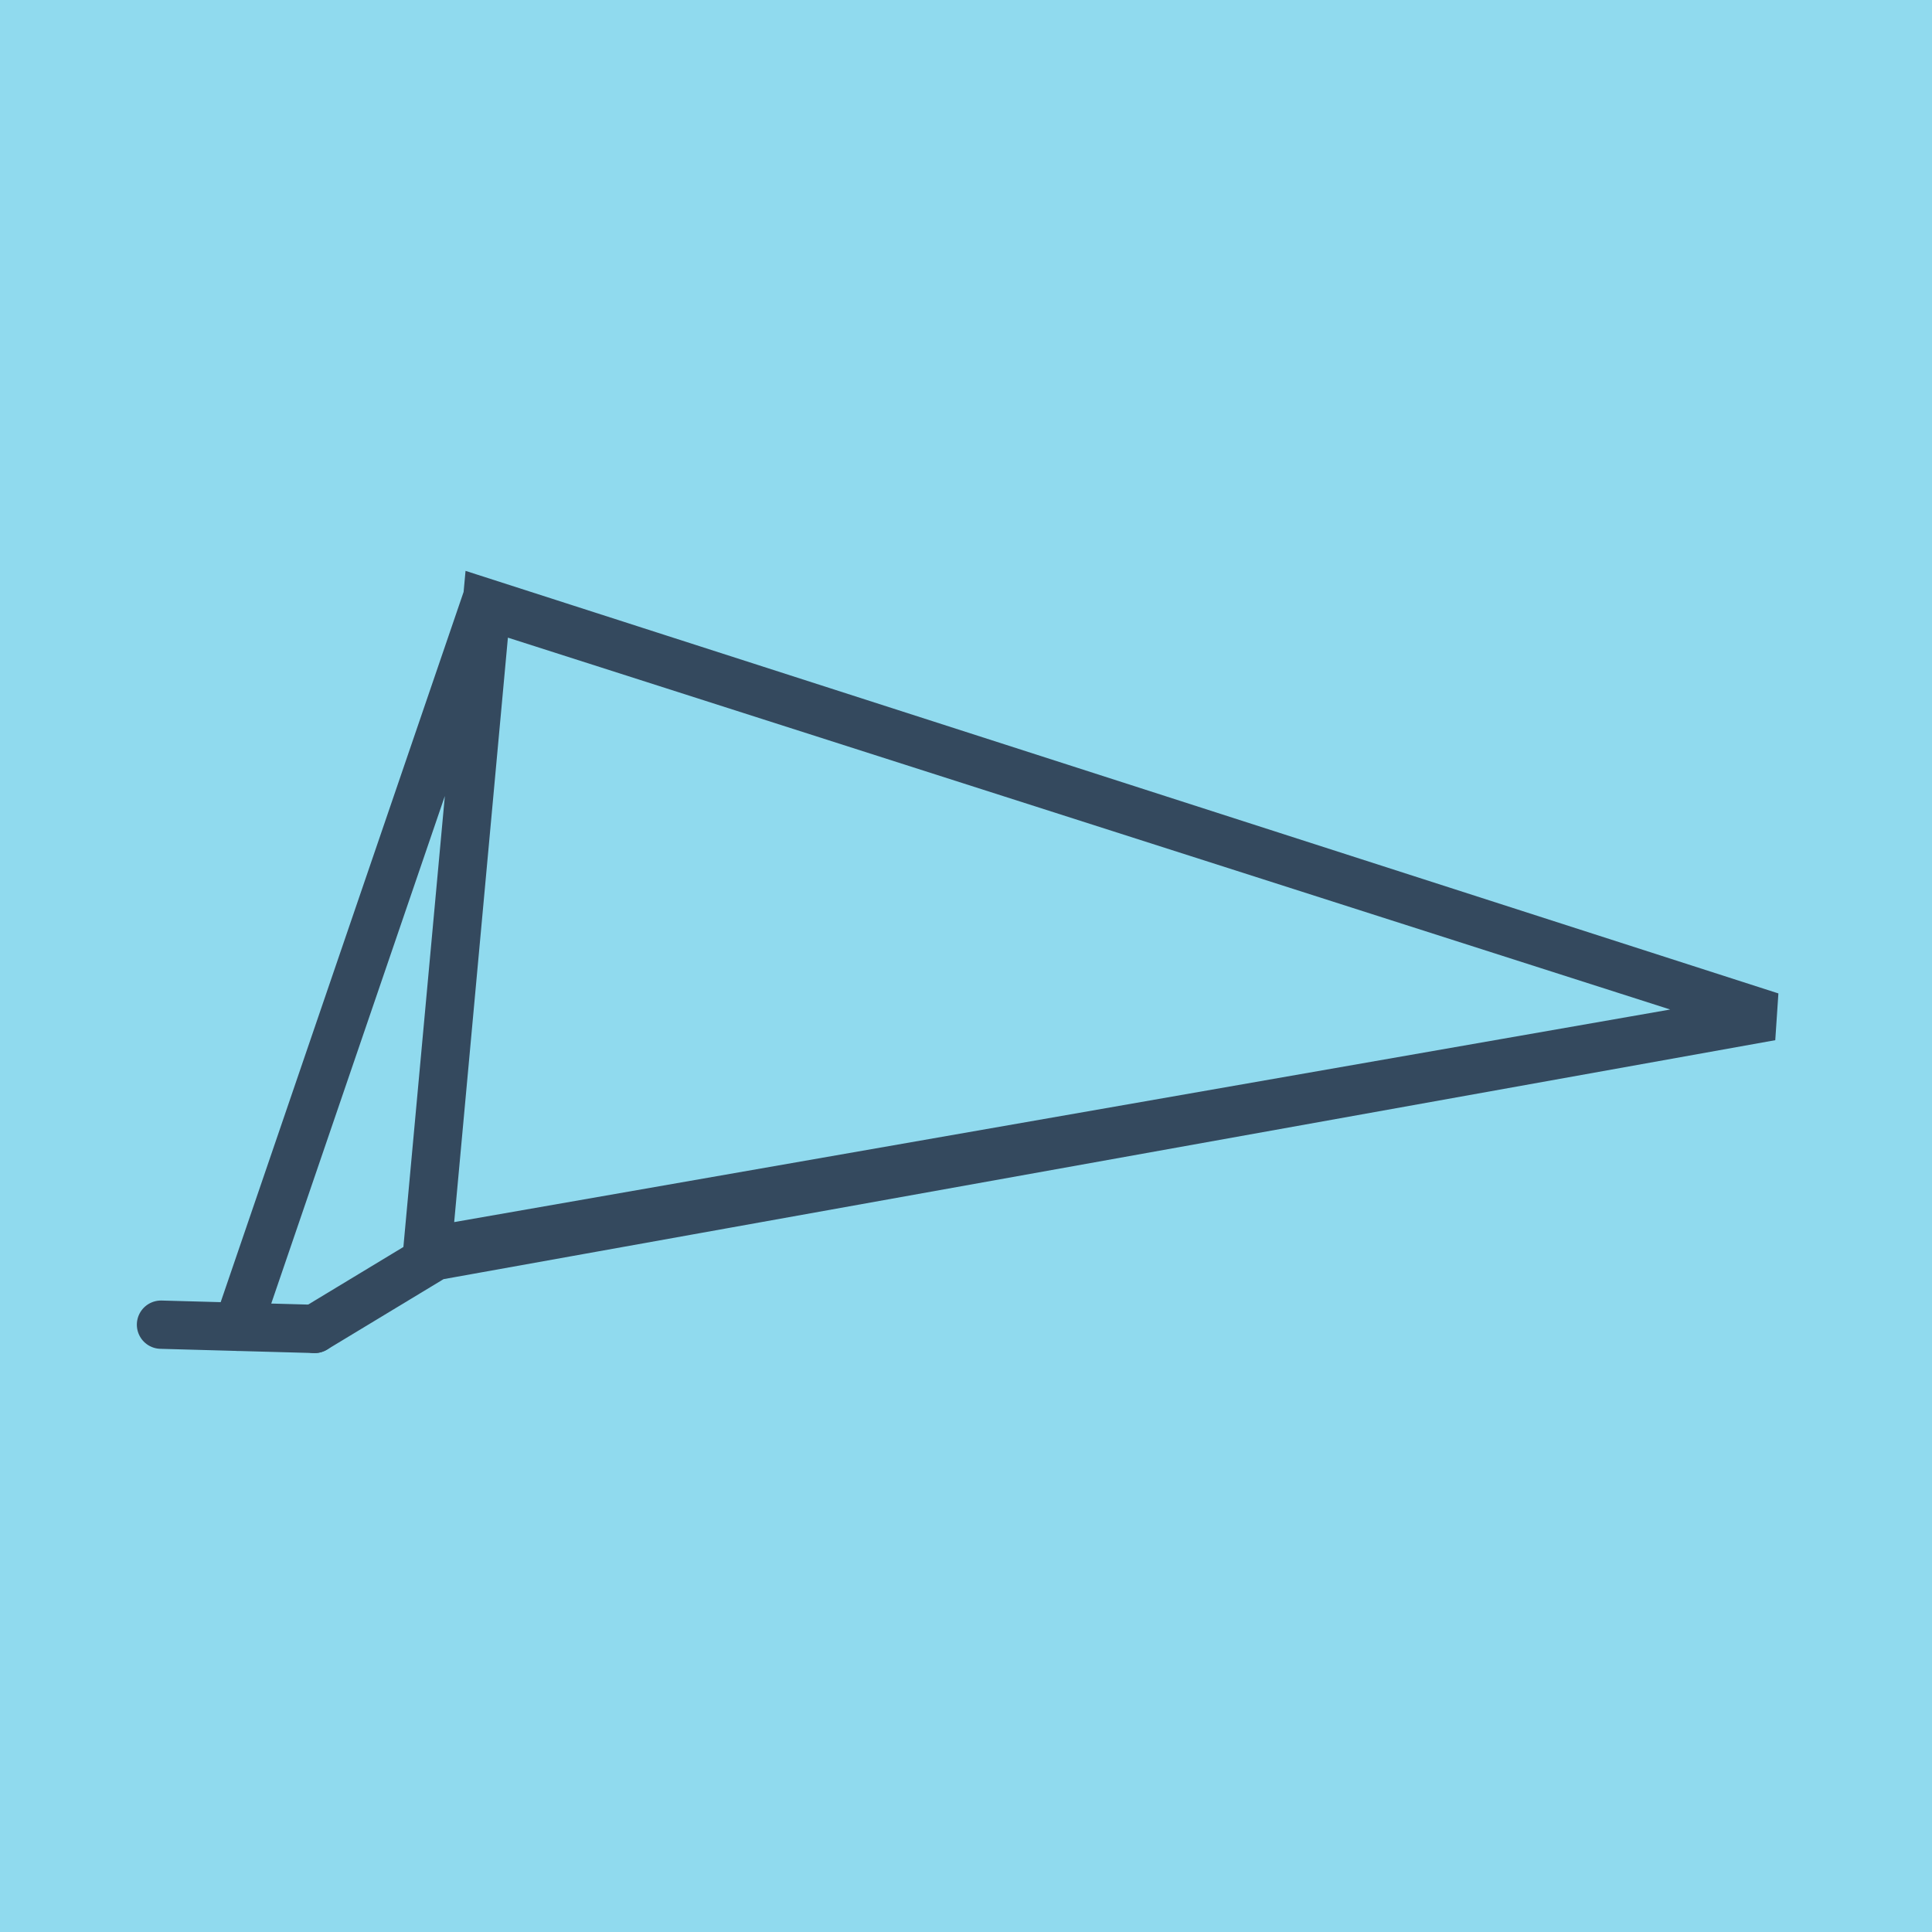
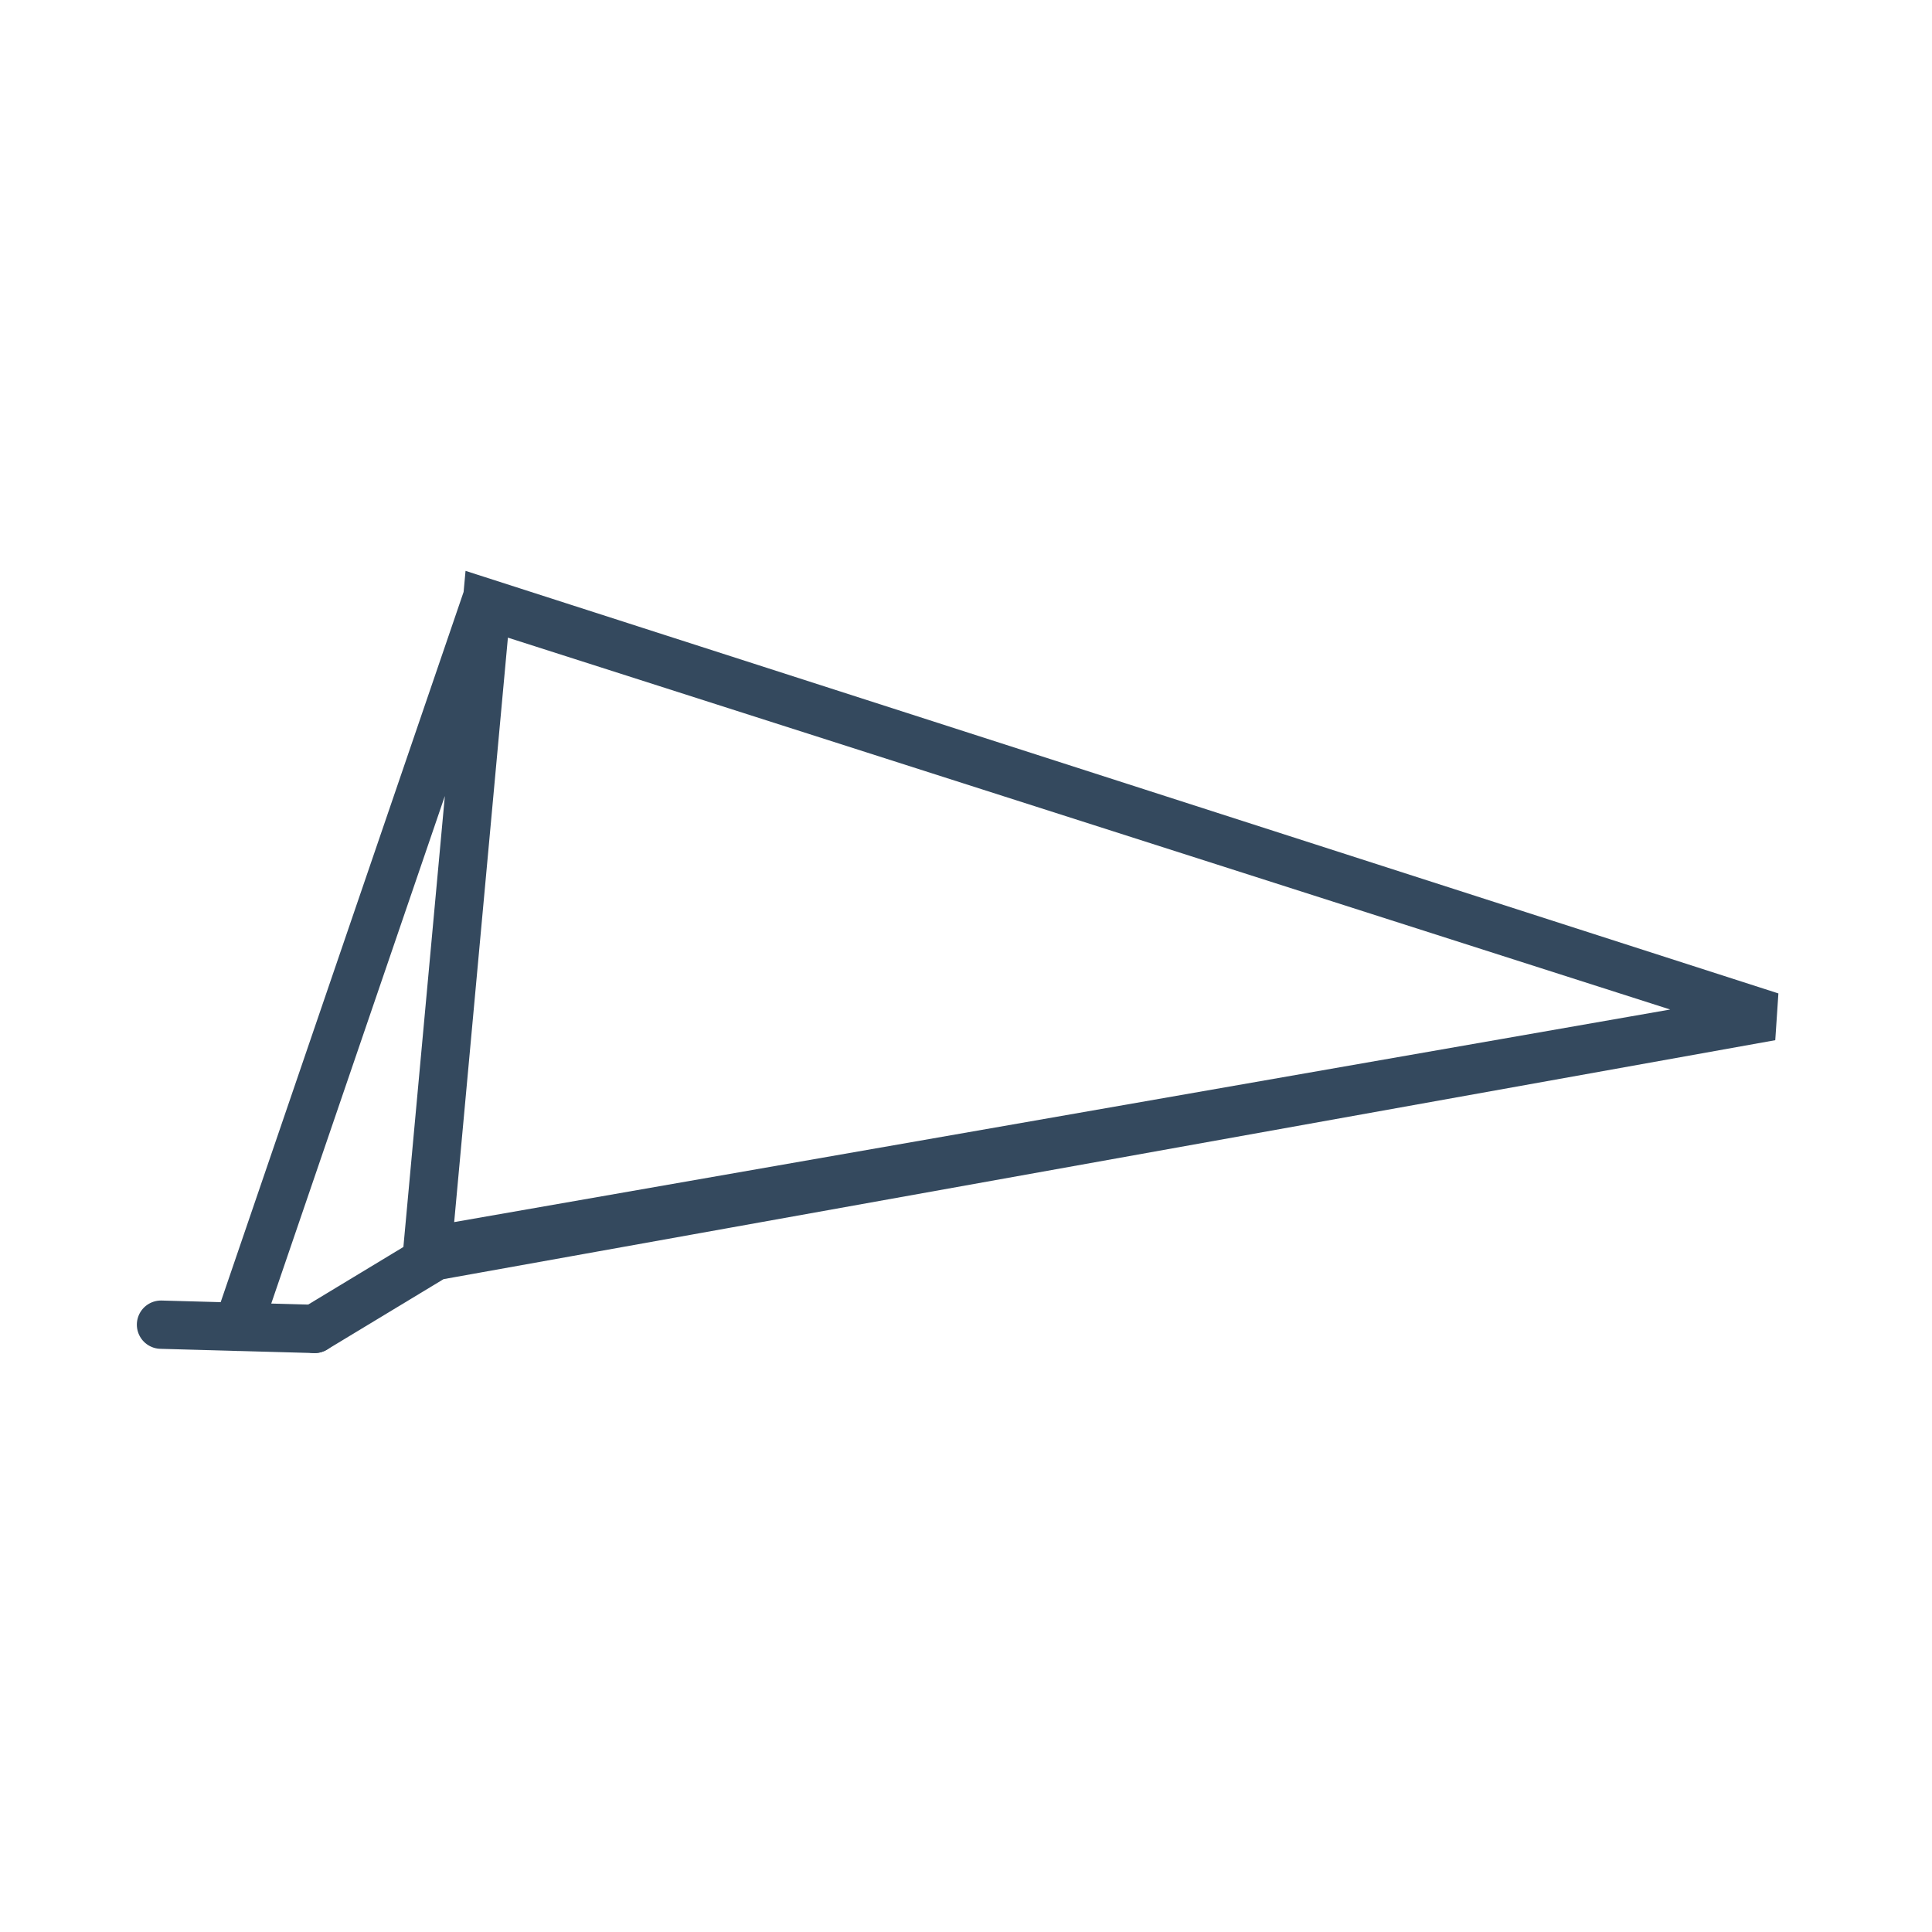
<svg xmlns="http://www.w3.org/2000/svg" viewBox="-10 -10 120 120" preserveAspectRatio="xMidYMid meet">
-   <path style="fill:#90daee" d="M-10-10h120v120H-10z" />
  <polyline stroke-linecap="round" points="9.539,72.541 0,72.278 " style="fill:none;stroke:#34495e;stroke-width: 3px" />
  <polyline stroke-linecap="round" points="4.769,72.409 20.106,27.569 100,53.131 16.537,67.722 20.238,27.459 100,53.131 17.011,68.023 9.539,72.541 " style="fill:none;stroke:#34495e;stroke-width: 3px" />
</svg>